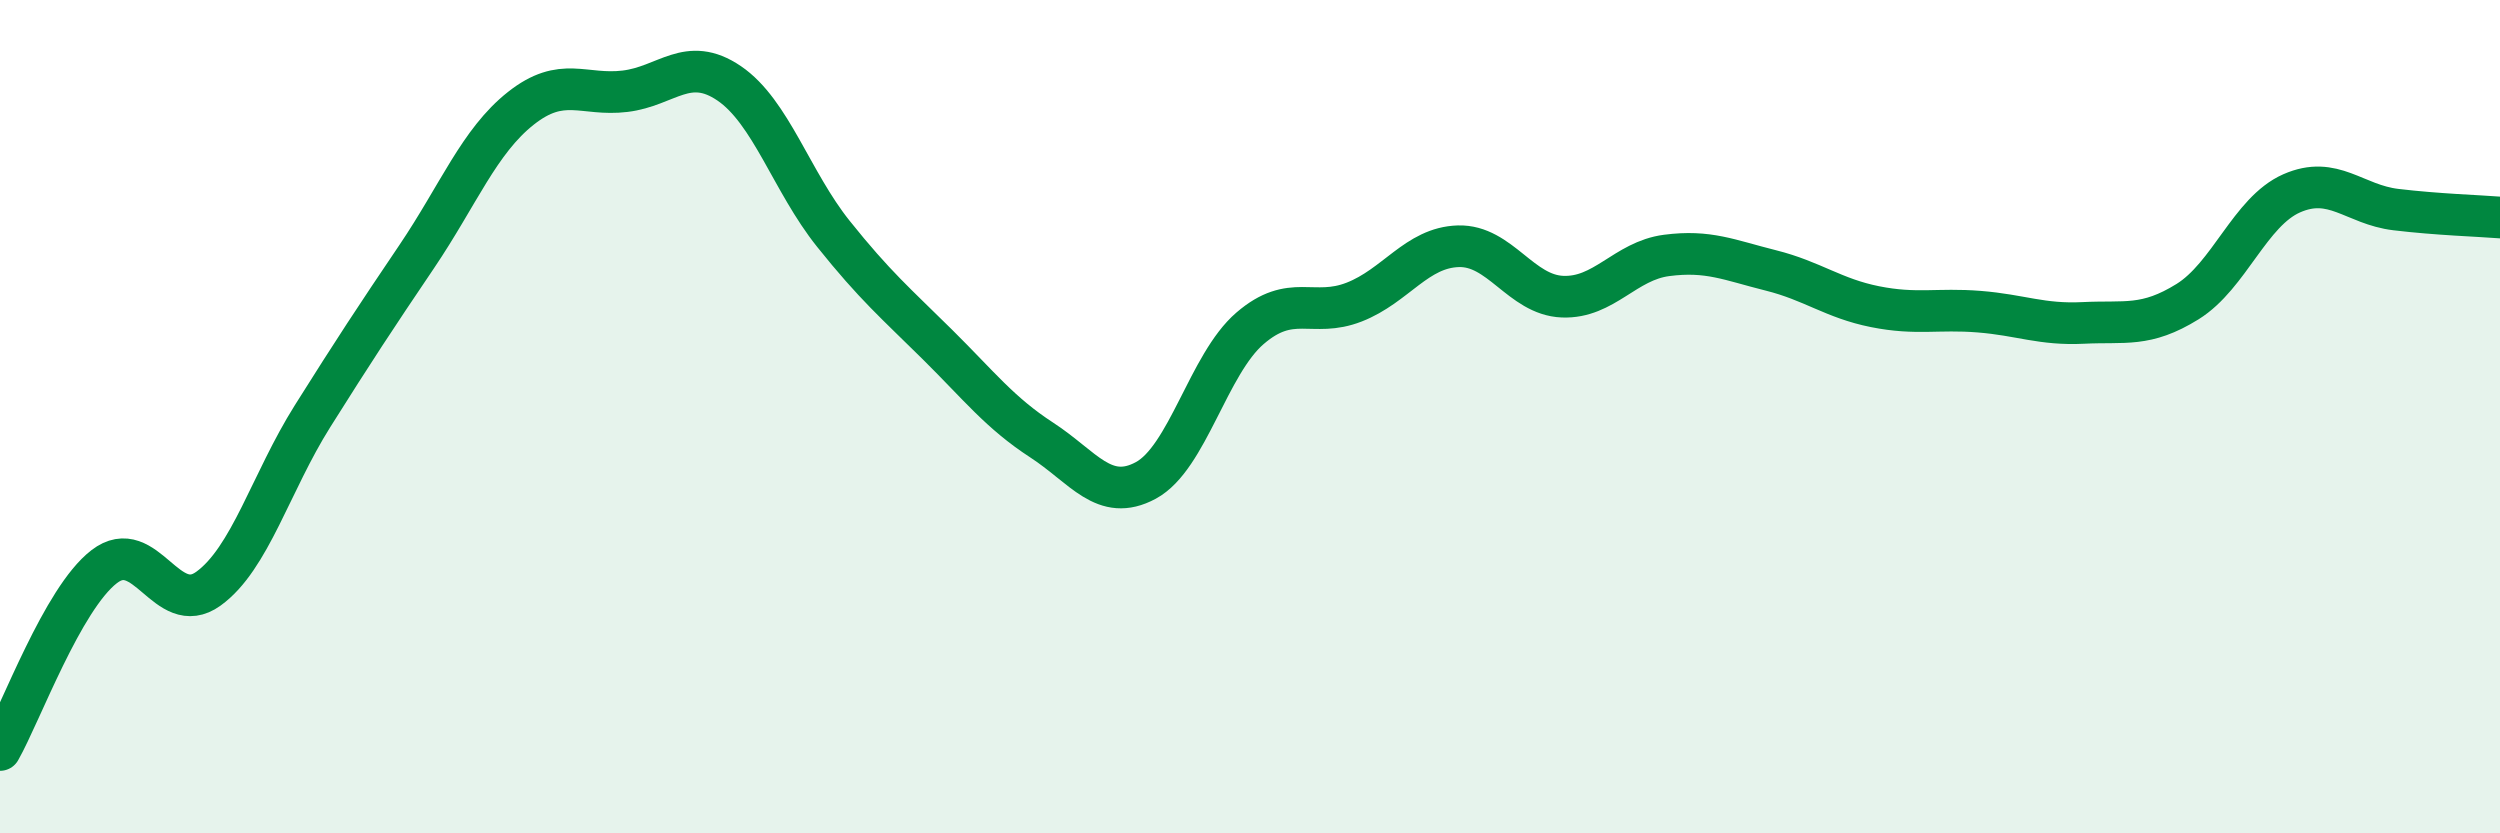
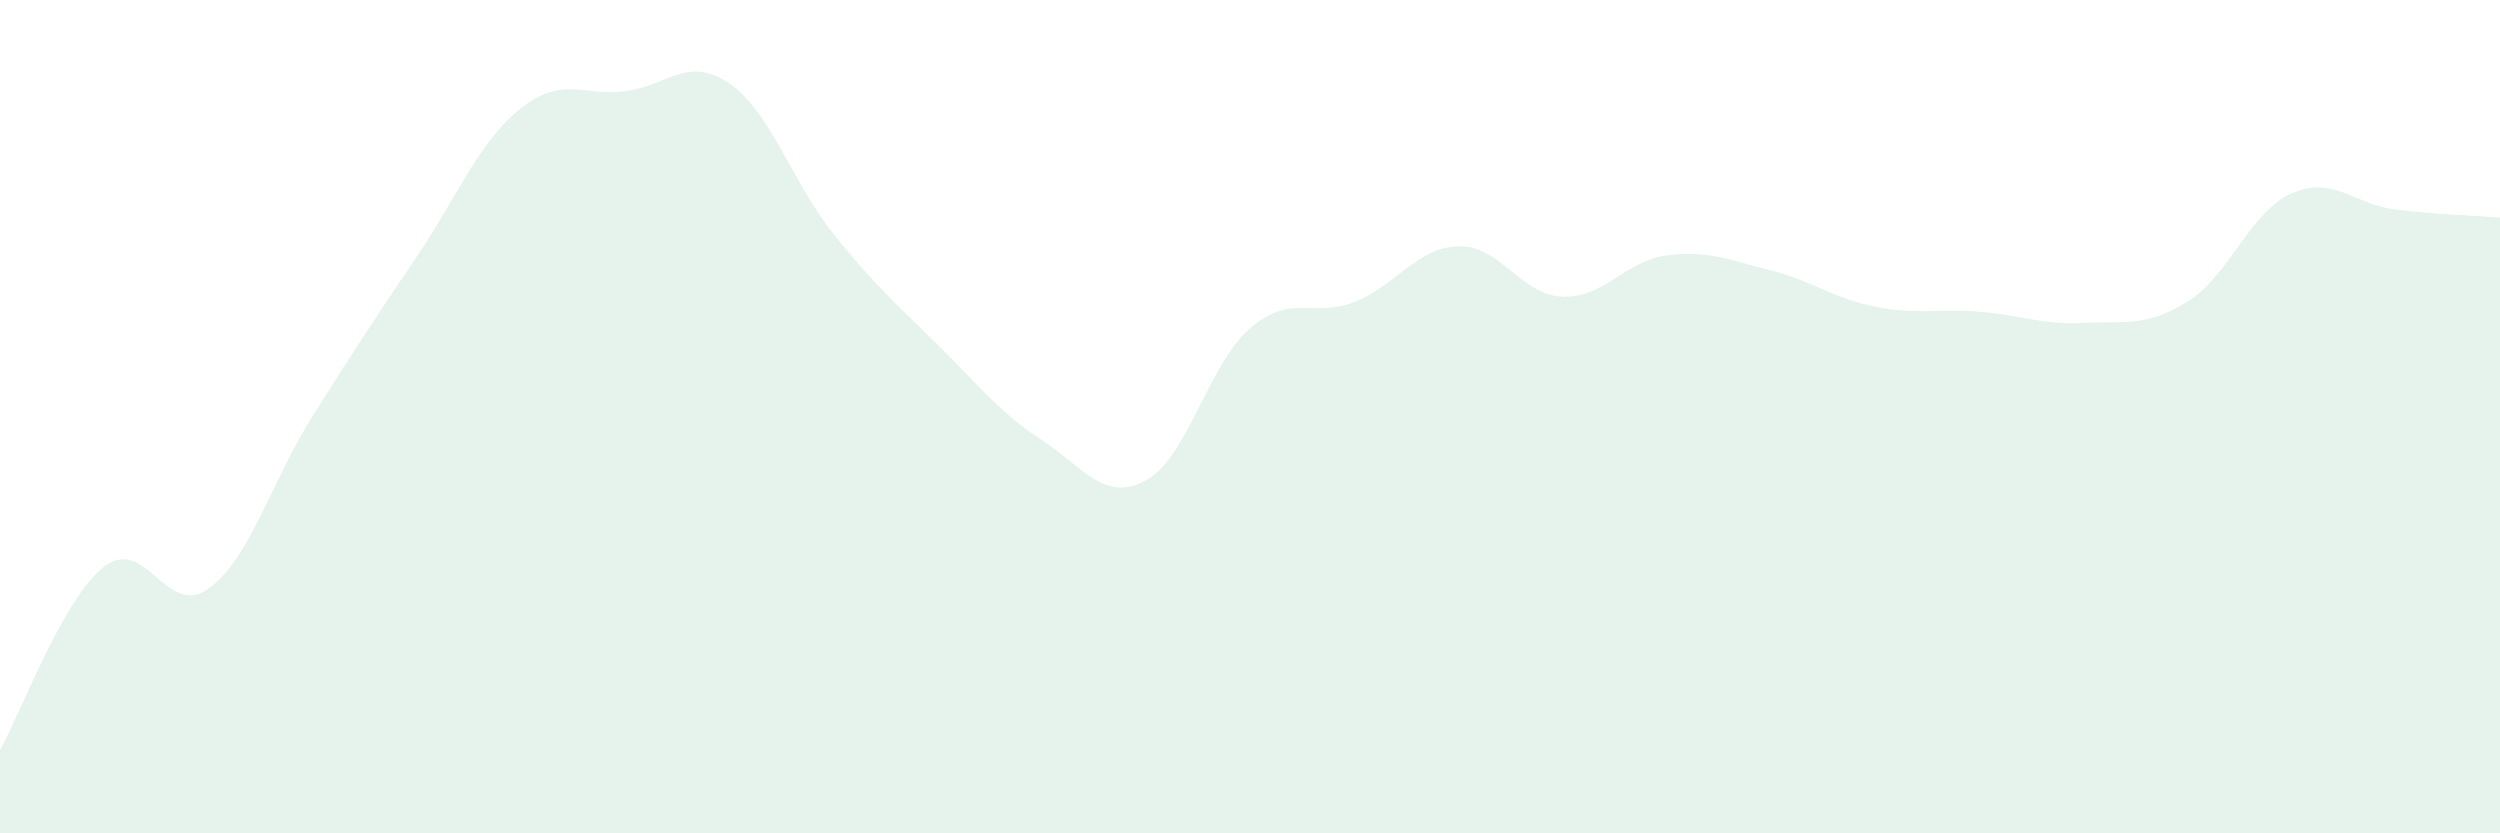
<svg xmlns="http://www.w3.org/2000/svg" width="60" height="20" viewBox="0 0 60 20">
  <path d="M 0,18 C 0.5,17.12 1.5,14.37 2.5,13.6 C 3.5,12.83 4,14.85 5,14.13 C 6,13.41 6.5,11.58 7.5,9.99 C 8.5,8.4 9,7.64 10,6.16 C 11,4.68 11.5,3.39 12.5,2.6 C 13.5,1.81 14,2.31 15,2.19 C 16,2.07 16.5,1.32 17.5,2 C 18.5,2.68 19,4.36 20,5.61 C 21,6.86 21.5,7.28 22.5,8.27 C 23.5,9.26 24,9.91 25,10.56 C 26,11.21 26.5,12.07 27.5,11.53 C 28.5,10.99 29,8.74 30,7.88 C 31,7.02 31.5,7.64 32.5,7.25 C 33.5,6.86 34,5.94 35,5.91 C 36,5.88 36.5,7.08 37.5,7.12 C 38.5,7.16 39,6.26 40,6.13 C 41,6 41.5,6.24 42.5,6.49 C 43.5,6.74 44,7.16 45,7.36 C 46,7.56 46.5,7.4 47.5,7.48 C 48.5,7.56 49,7.8 50,7.75 C 51,7.7 51.5,7.86 52.5,7.24 C 53.5,6.62 54,5.08 55,4.64 C 56,4.2 56.5,4.91 57.5,5.03 C 58.5,5.15 59.5,5.18 60,5.22L60 20L0 20Z" fill="#008740" opacity="0.1" stroke-linecap="round" stroke-linejoin="round" />
-   <path d="M 0,18 C 0.5,17.12 1.5,14.37 2.5,13.6 C 3.5,12.83 4,14.85 5,14.13 C 6,13.41 6.5,11.58 7.5,9.99 C 8.5,8.4 9,7.64 10,6.16 C 11,4.68 11.5,3.39 12.5,2.6 C 13.5,1.81 14,2.31 15,2.19 C 16,2.07 16.5,1.32 17.5,2 C 18.5,2.68 19,4.36 20,5.61 C 21,6.86 21.5,7.28 22.5,8.27 C 23.5,9.26 24,9.91 25,10.56 C 26,11.21 26.5,12.07 27.5,11.53 C 28.5,10.99 29,8.74 30,7.88 C 31,7.02 31.5,7.64 32.5,7.25 C 33.5,6.86 34,5.94 35,5.91 C 36,5.88 36.5,7.08 37.5,7.12 C 38.5,7.16 39,6.26 40,6.13 C 41,6 41.5,6.24 42.5,6.49 C 43.5,6.74 44,7.16 45,7.36 C 46,7.56 46.5,7.4 47.5,7.48 C 48.5,7.56 49,7.8 50,7.75 C 51,7.7 51.5,7.86 52.5,7.24 C 53.5,6.62 54,5.08 55,4.64 C 56,4.2 56.5,4.91 57.5,5.03 C 58.5,5.15 59.5,5.18 60,5.22" stroke="#008740" stroke-width="1" fill="none" stroke-linecap="round" stroke-linejoin="round" />
</svg>